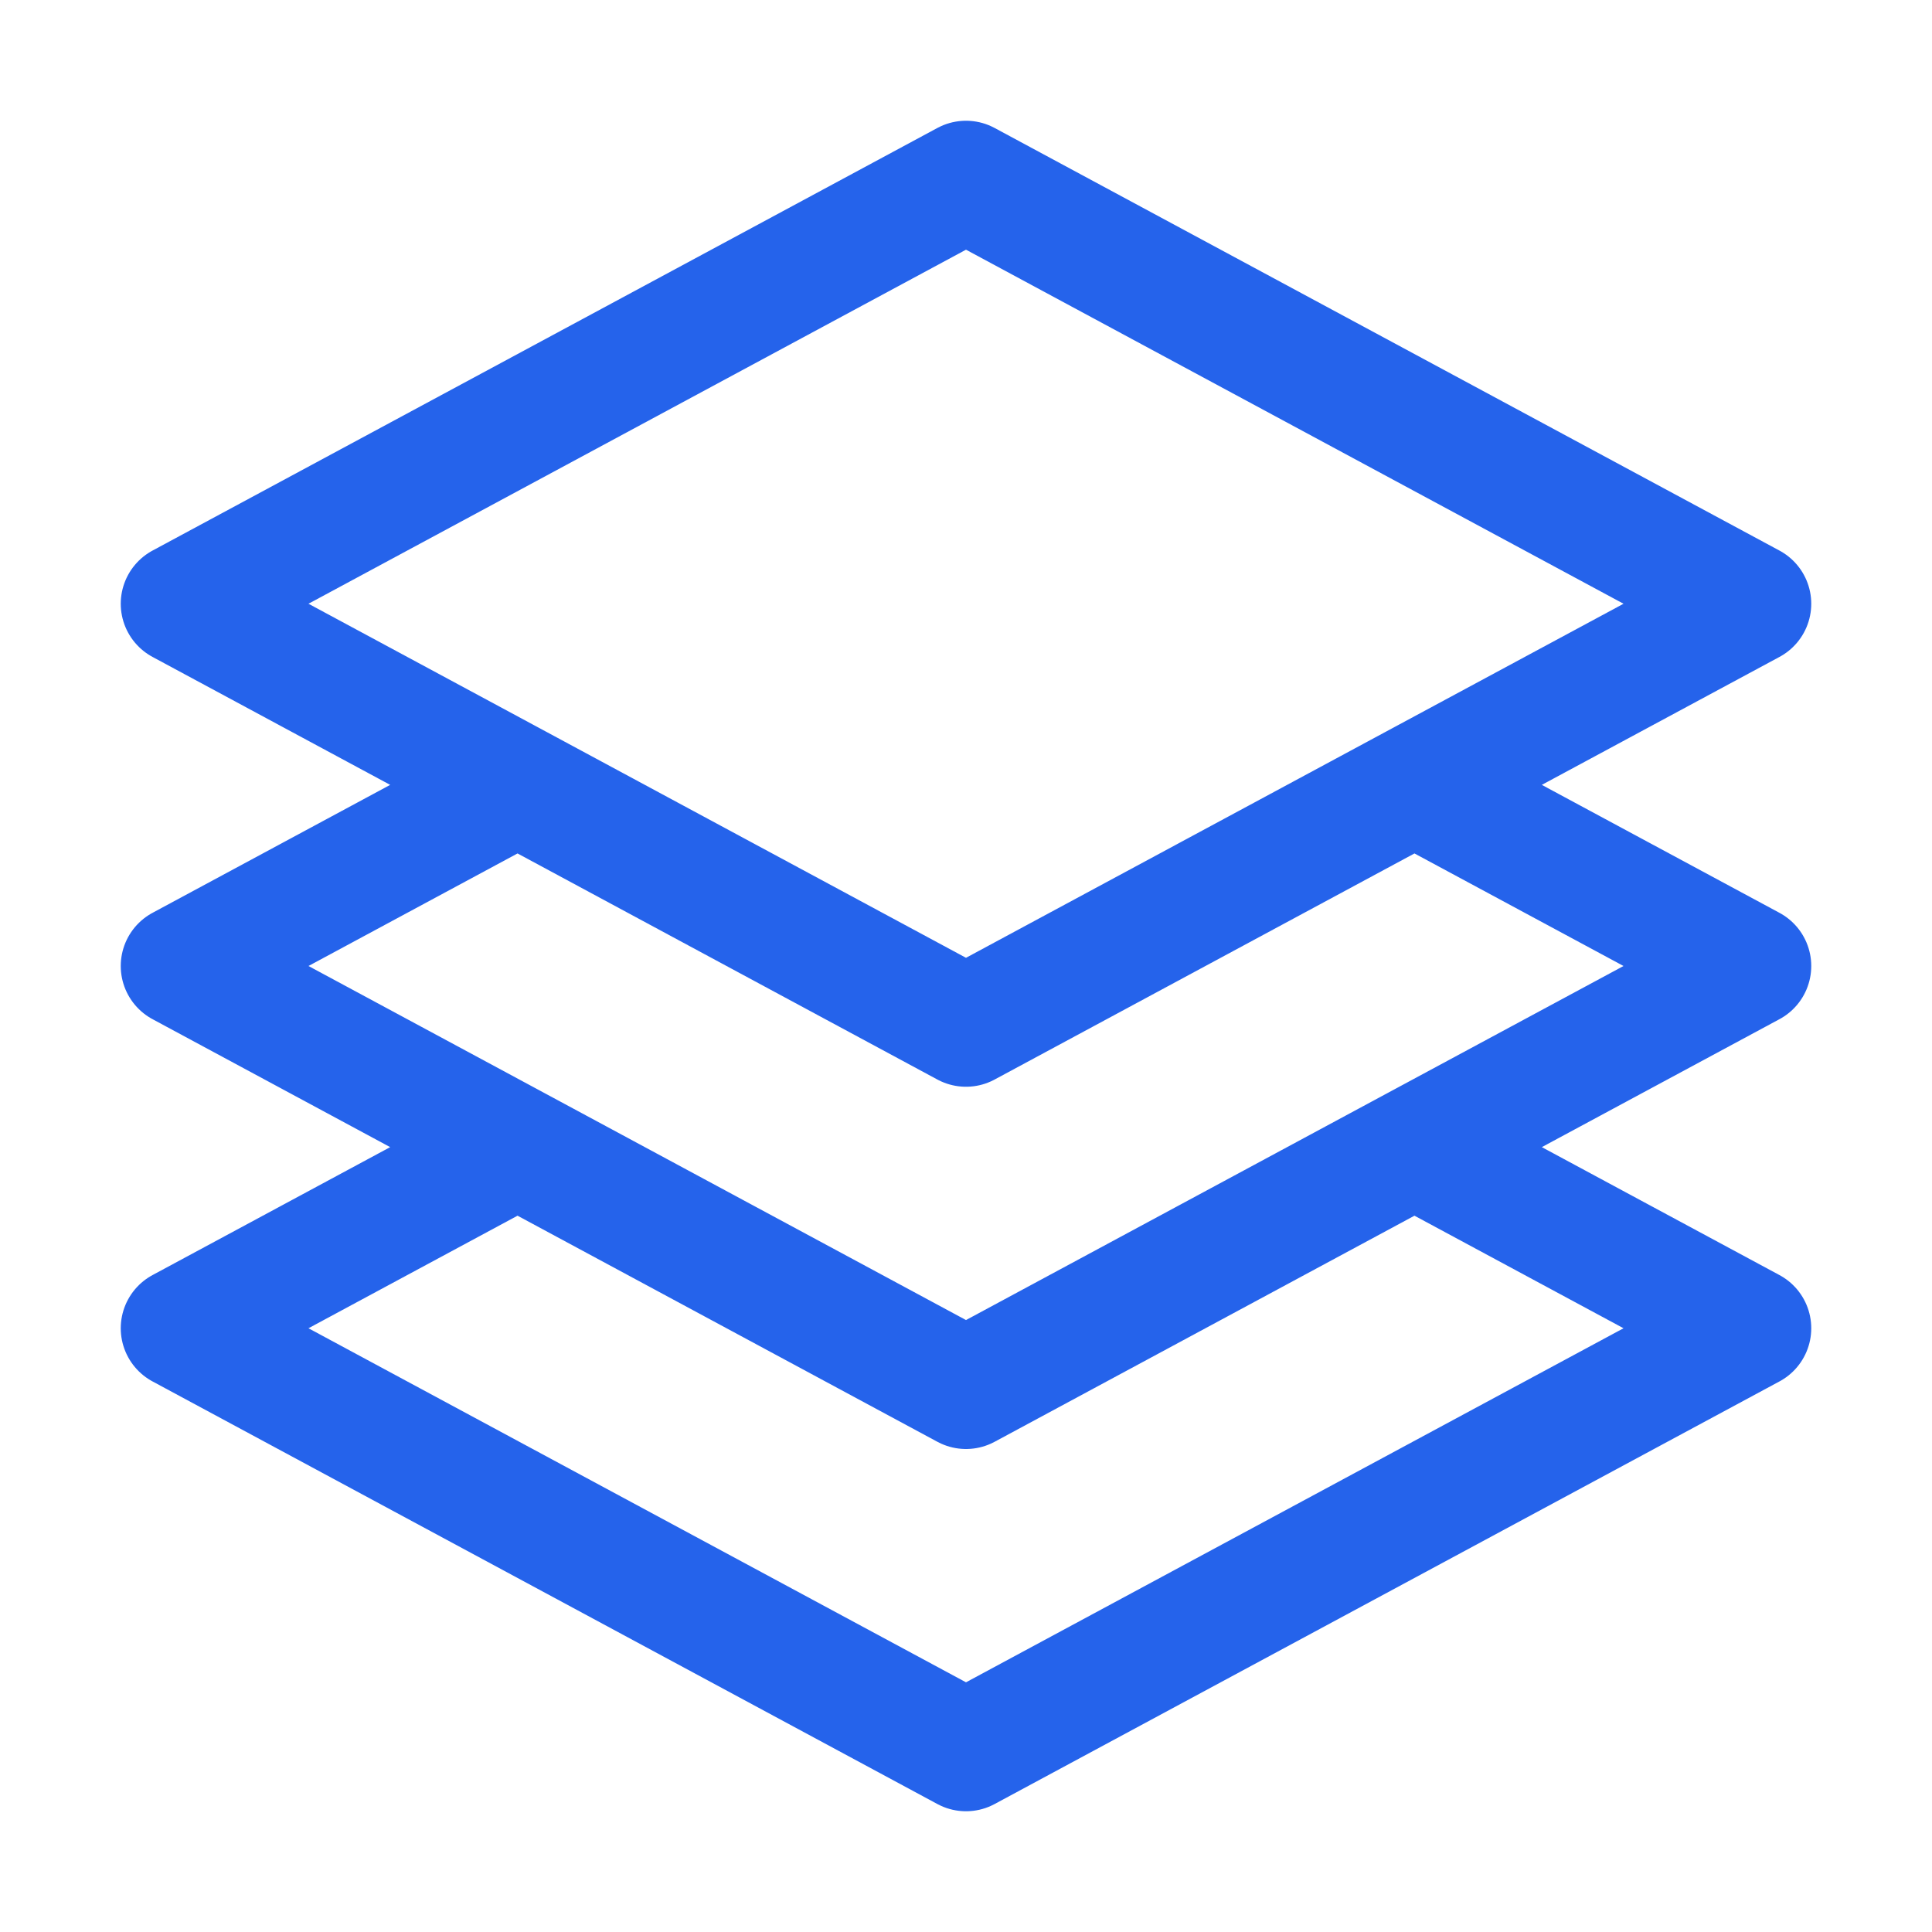
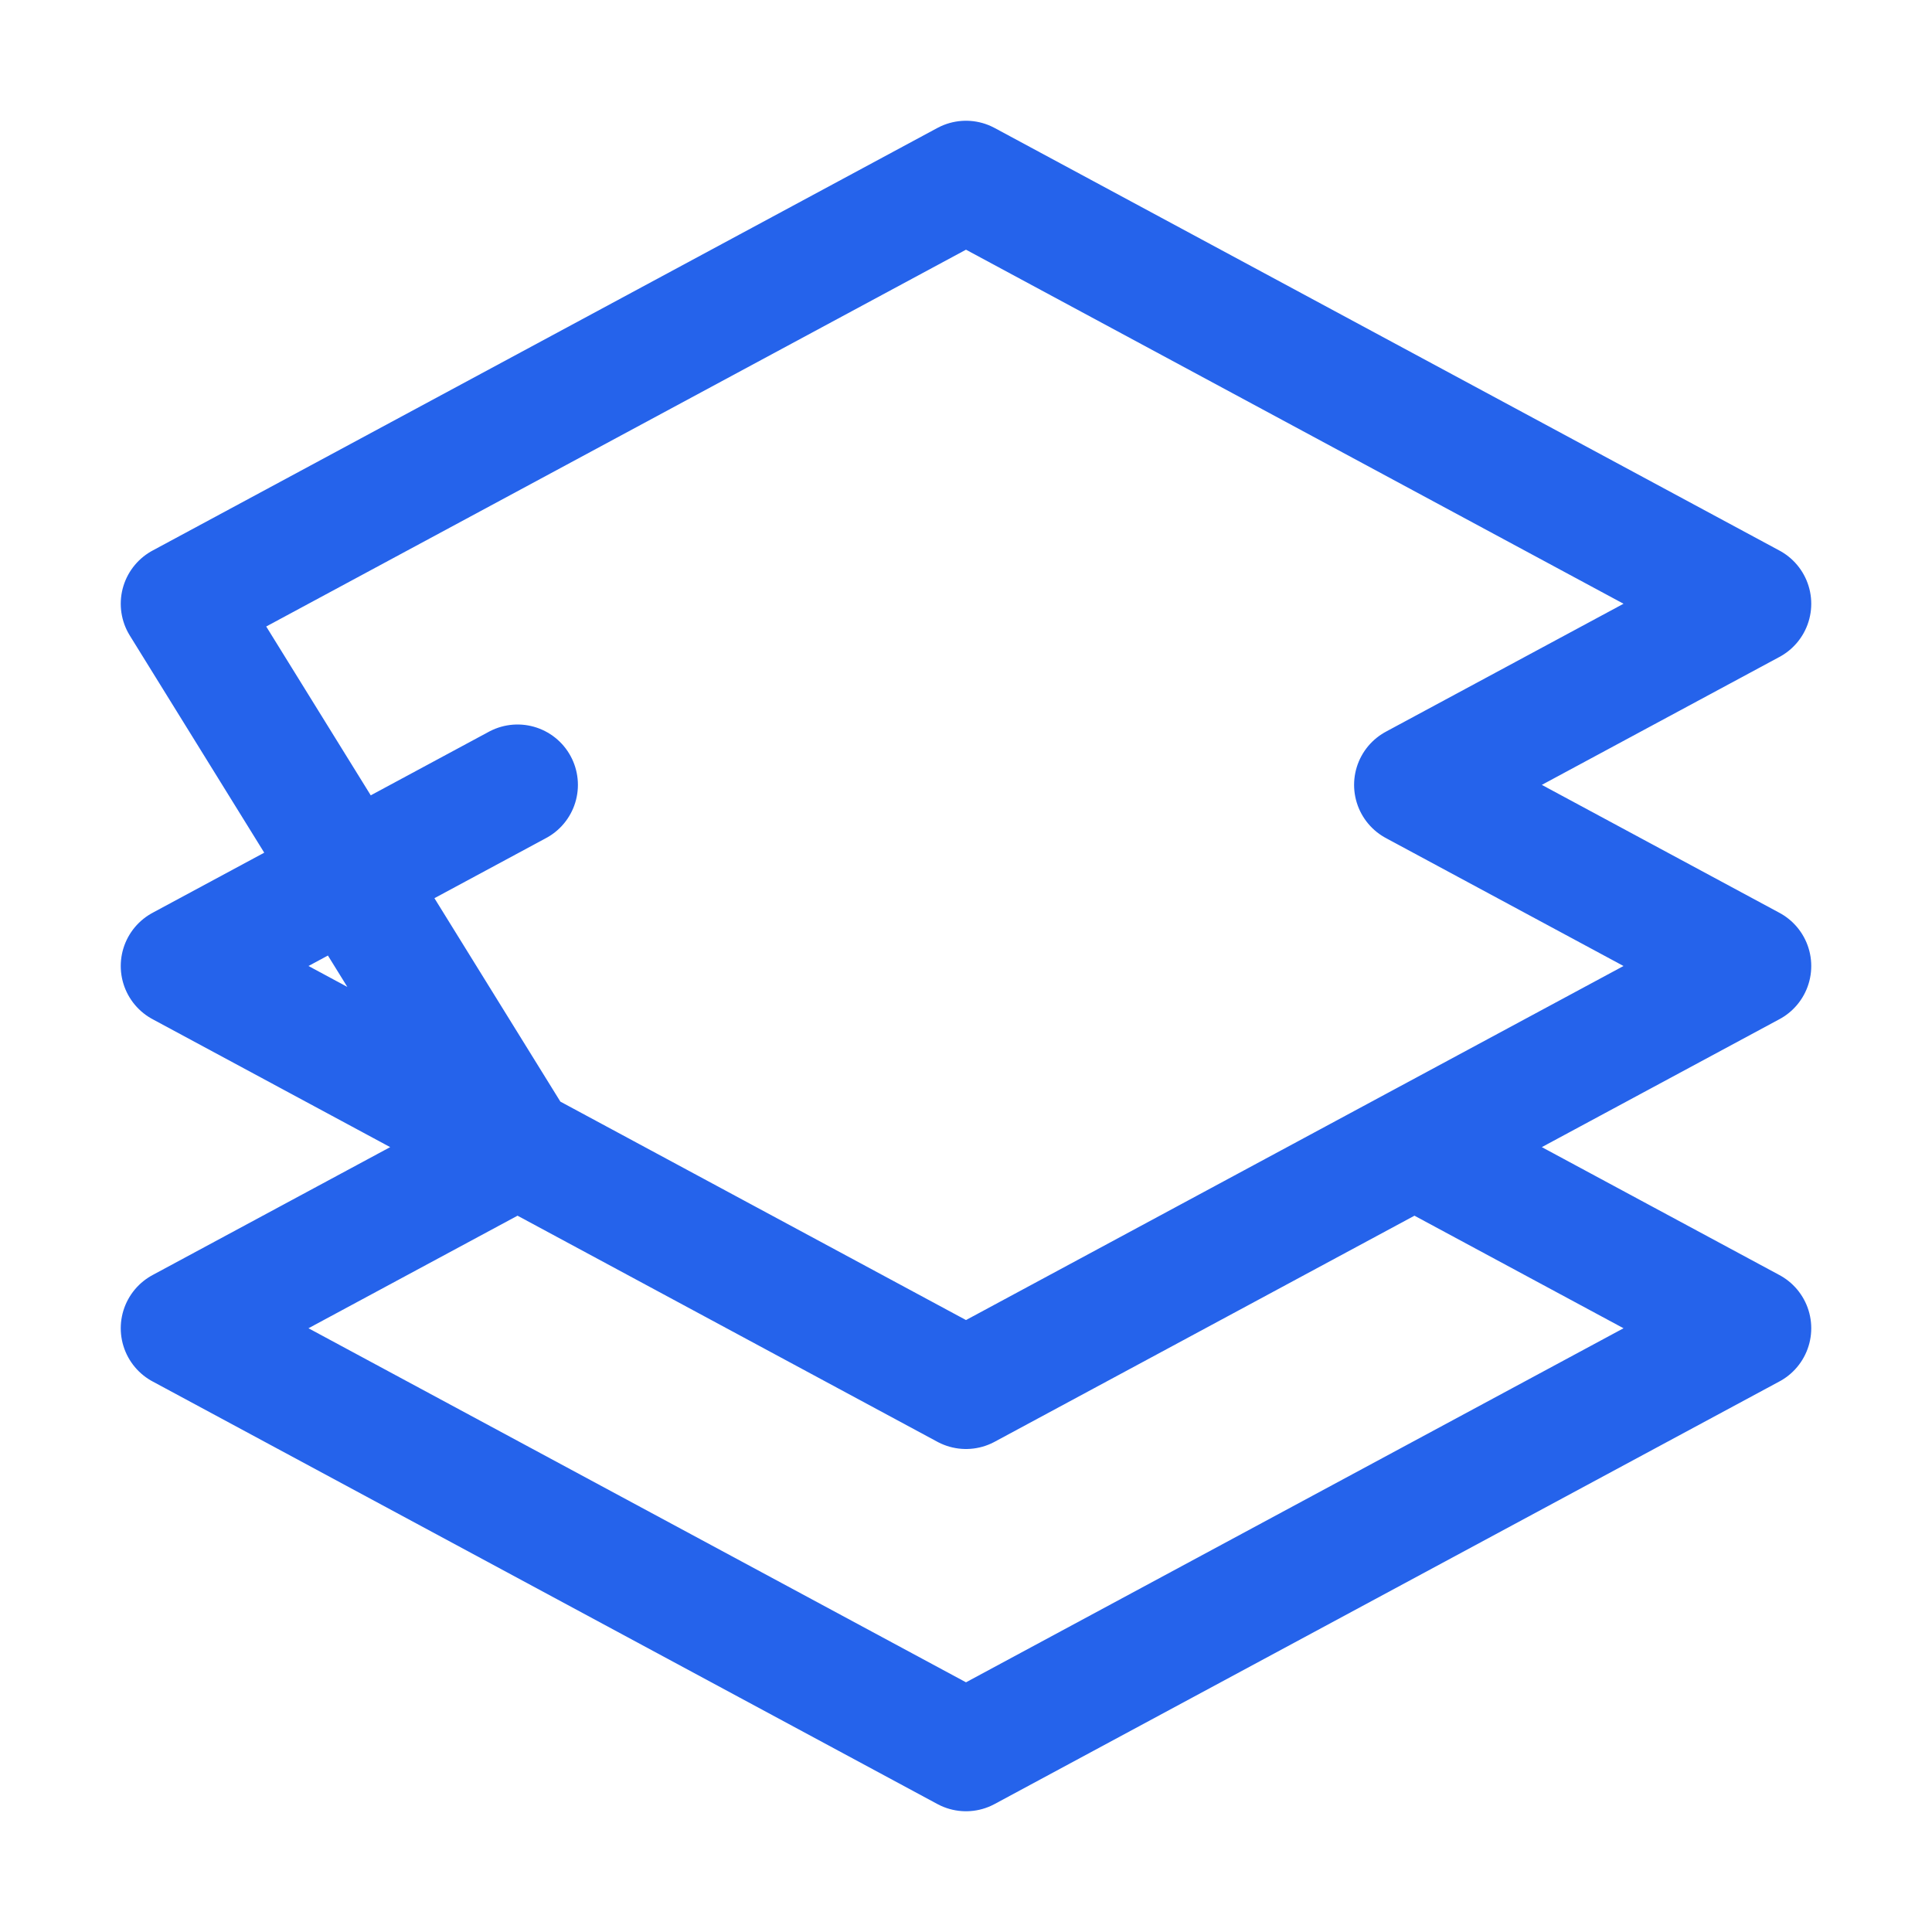
<svg xmlns="http://www.w3.org/2000/svg" fill="none" viewBox="0 0 24 24" stroke-width="1.5" stroke="#2563eb">
-   <path stroke-linecap="round" stroke-linejoin="round" d="M6.429 9.75L2.25 12l4.179 2.25m0-4.5l5.571 3 5.571-3m-11.142 0L2.25 7.5 12 2.25l9.75 5.25-4.179 2.25m0 0L21.75 12l-4.179 2.25m0 0l4.179 2.25L12 21.75 2.25 16.5l4.179-2.25m11.142 0l-5.571 3-5.571-3" />
+   <path stroke-linecap="round" stroke-linejoin="round" d="M6.429 9.75L2.25 12l4.179 2.25l5.571 3 5.571-3m-11.142 0L2.25 7.5 12 2.25l9.75 5.25-4.179 2.25m0 0L21.75 12l-4.179 2.25m0 0l4.179 2.25L12 21.75 2.25 16.5l4.179-2.25m11.142 0l-5.571 3-5.571-3" />
</svg>